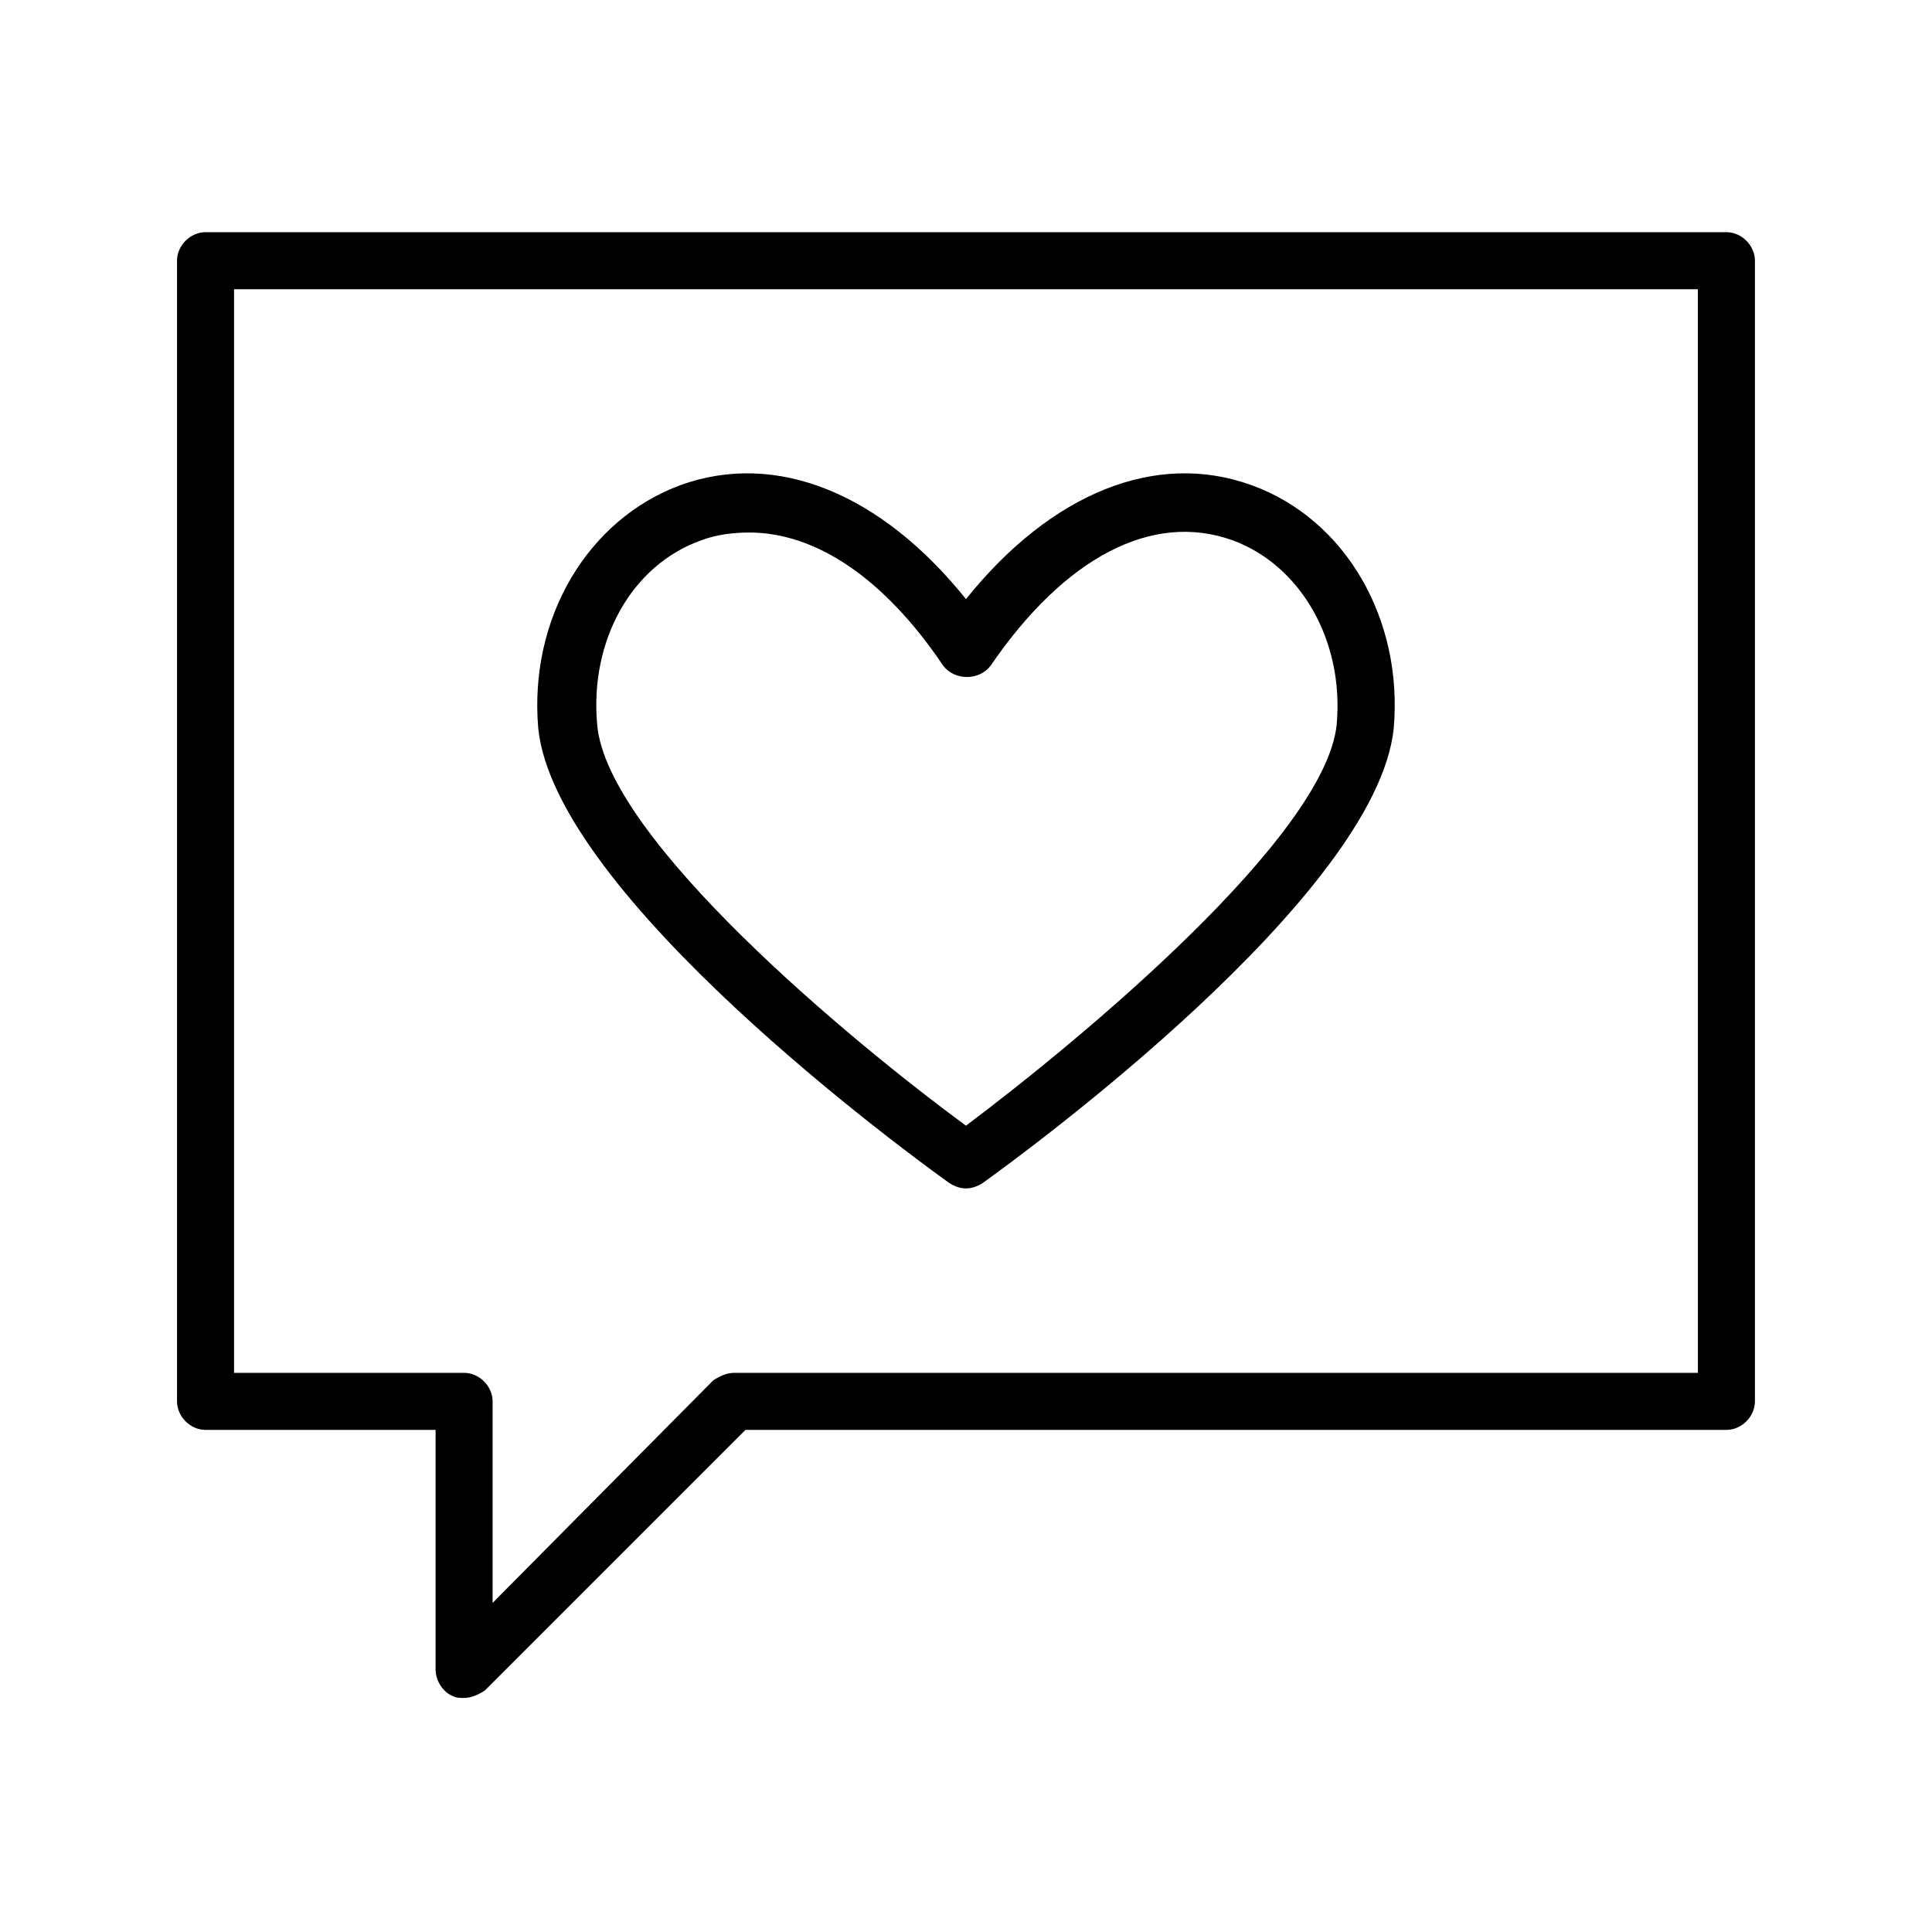
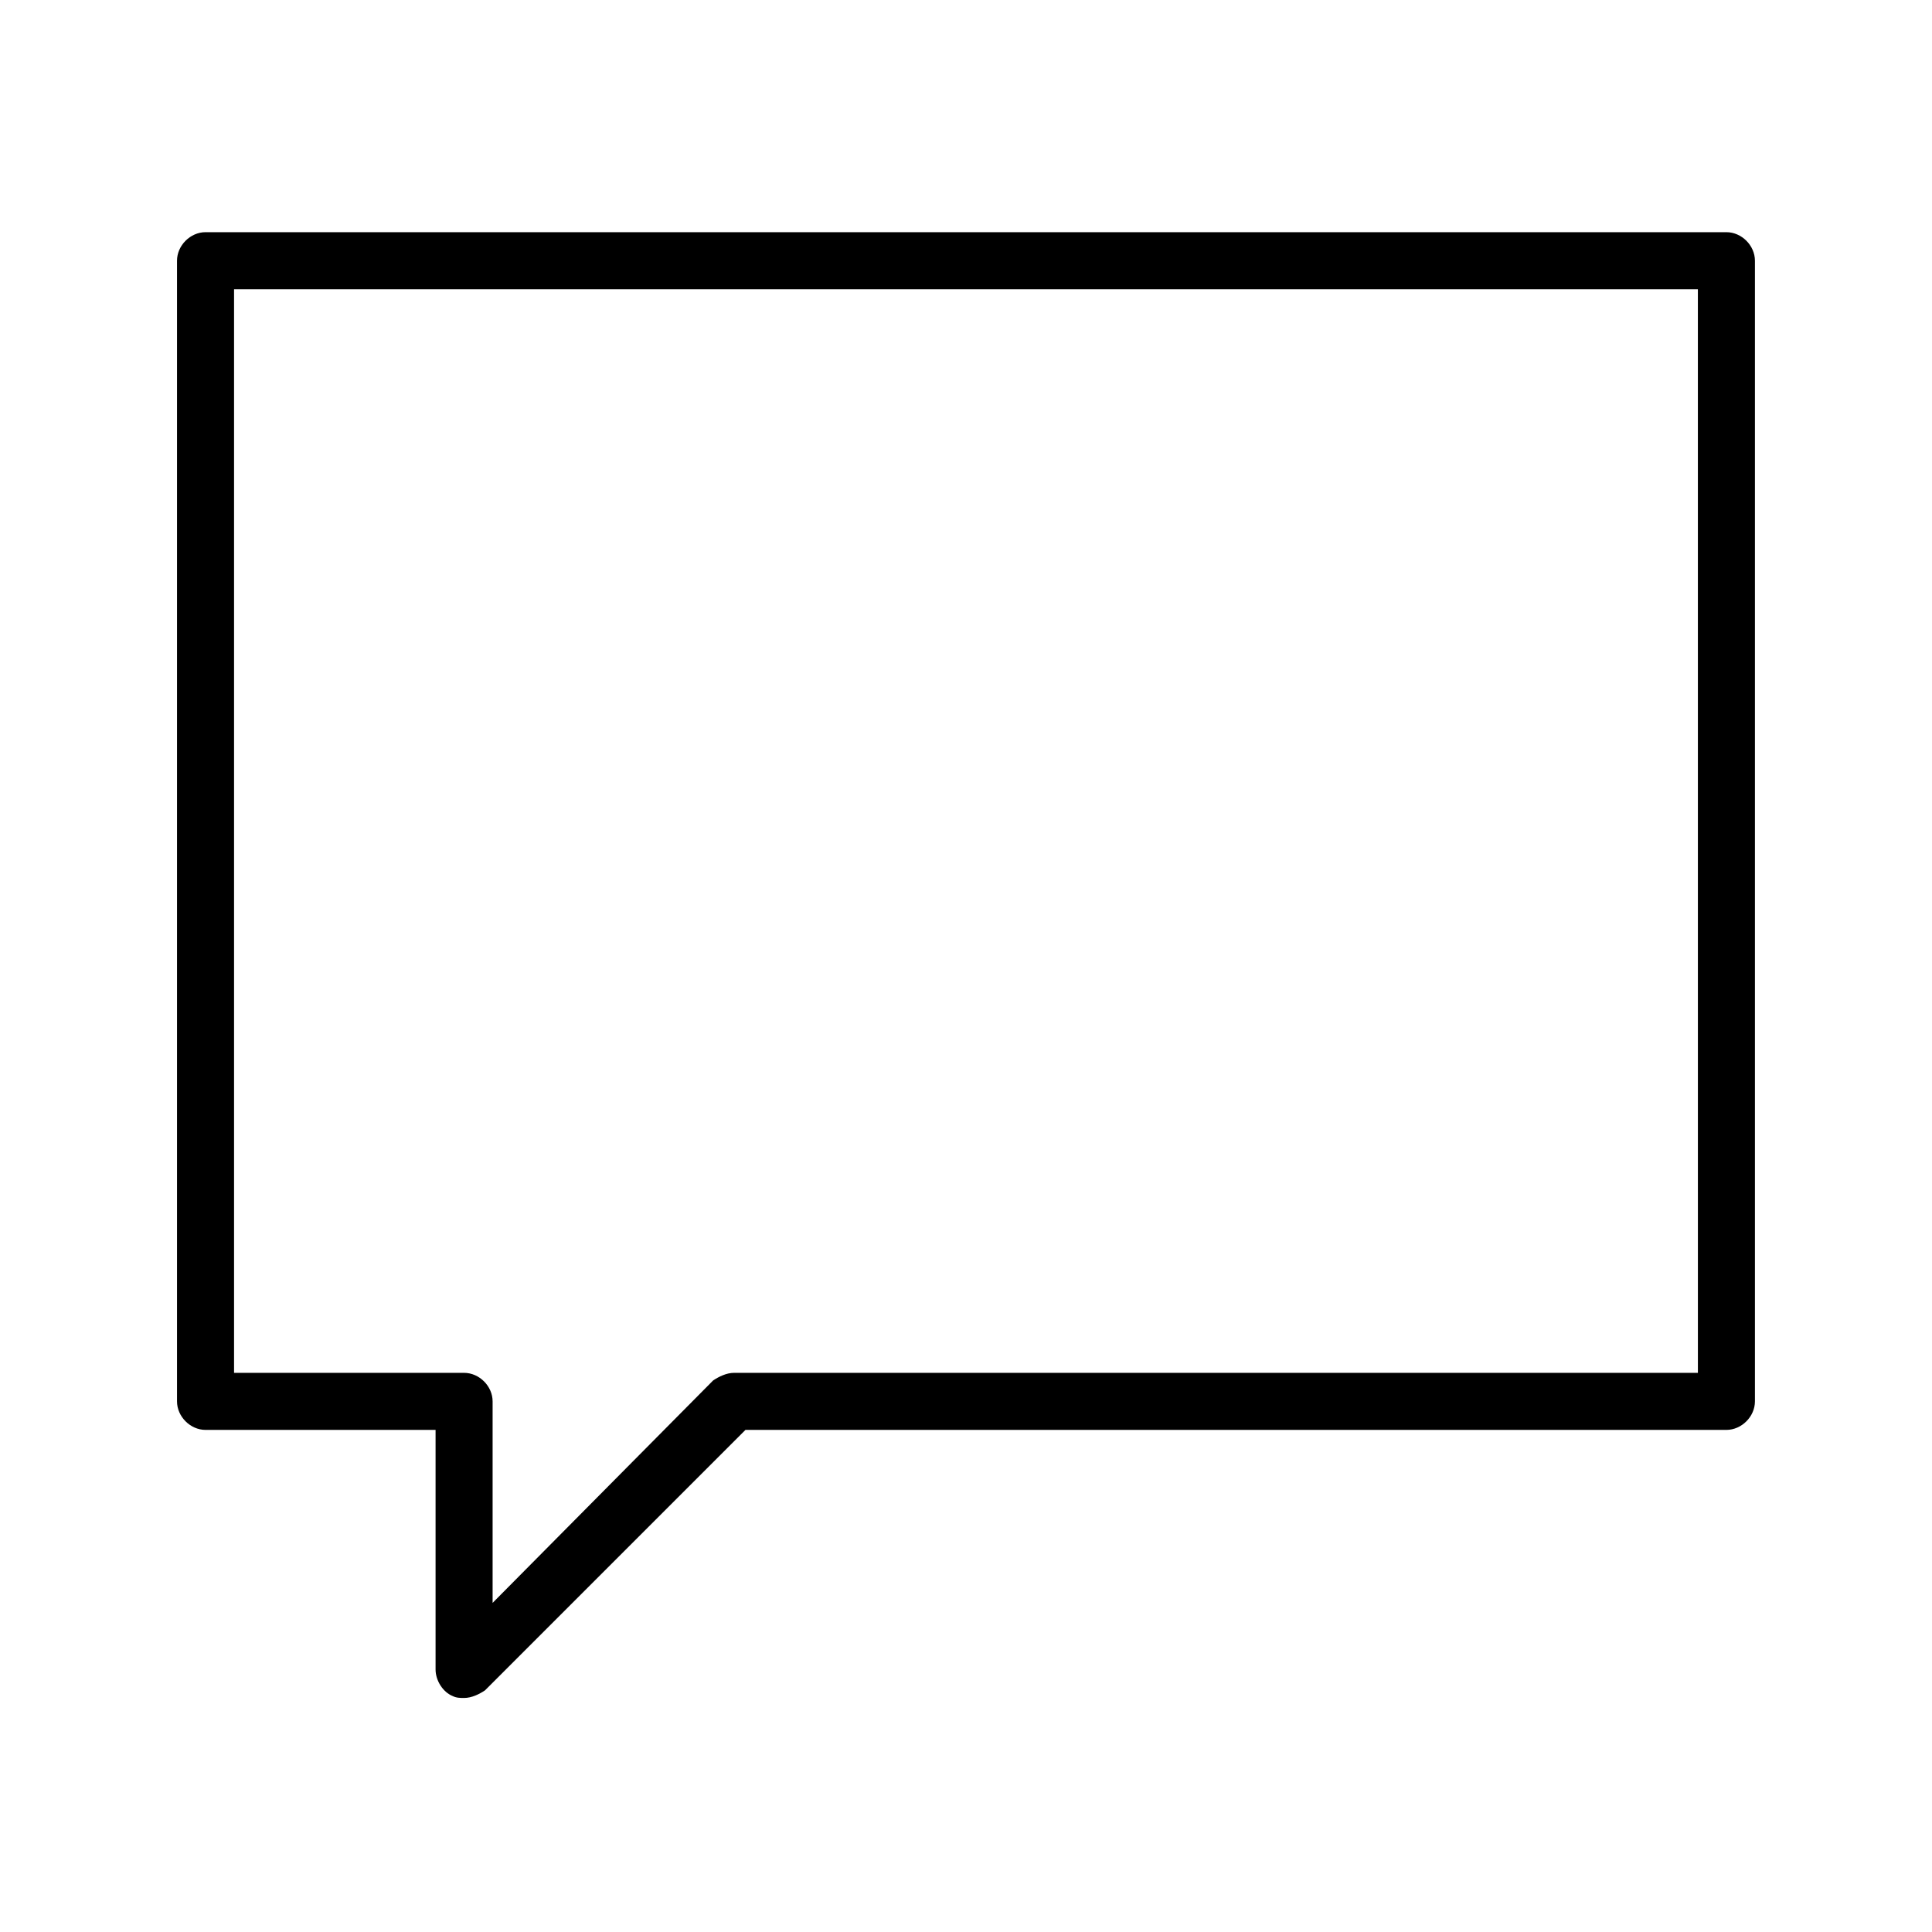
<svg xmlns="http://www.w3.org/2000/svg" fill="#000000" width="800px" height="800px" version="1.1" viewBox="144 144 512 512">
  <g>
-     <path d="m395.46 457.43c1.512 1.008 3.023 1.512 4.535 1.512s3.023-0.504 4.535-1.512c10.578-7.559 104.29-76.074 108.82-120.41 2.519-28.719-12.594-55.418-37.785-64.488-25.191-9.07-52.898 2.016-75.57 30.23-22.672-28.215-50.383-39.297-75.57-30.23-24.688 9.07-40.305 35.266-37.785 64.488 4.527 44.336 98.234 112.85 108.82 120.41zm-65.496-170.29c4.031-1.512 8.566-2.016 12.594-2.016 17.633 0 35.77 12.09 51.387 35.266 3.023 4.031 9.574 4.031 12.594 0 19.648-28.719 42.824-40.809 63.984-33.25 18.137 6.551 29.727 26.703 27.711 48.871-3.019 29.723-68.012 83.633-98.238 106.3-30.23-22.168-95.219-76.074-97.738-106.3-2.016-22.168 9.066-42.32 27.707-48.871z" />
    <path d="m601.52 205.53h-403.05c-4.031 0-7.559 3.527-7.559 7.559v302.29c0 4.031 3.527 7.559 7.559 7.559h60.961v63.48c0 3.023 2.016 6.047 4.535 7.055 1.008 0.504 2.016 0.504 3.023 0.504 2.016 0 4.031-1.008 5.543-2.016l69.023-69.023h259.96c4.031 0 7.559-3.527 7.559-7.559v-302.29c-0.004-4.031-3.527-7.559-7.559-7.559zm-7.559 302.29h-255.43c-2.016 0-4.031 1.008-5.543 2.016l-58.441 58.945v-53.402c0-4.031-3.527-7.559-7.559-7.559h-60.961v-287.17h387.93z" />
  </g>
</svg>